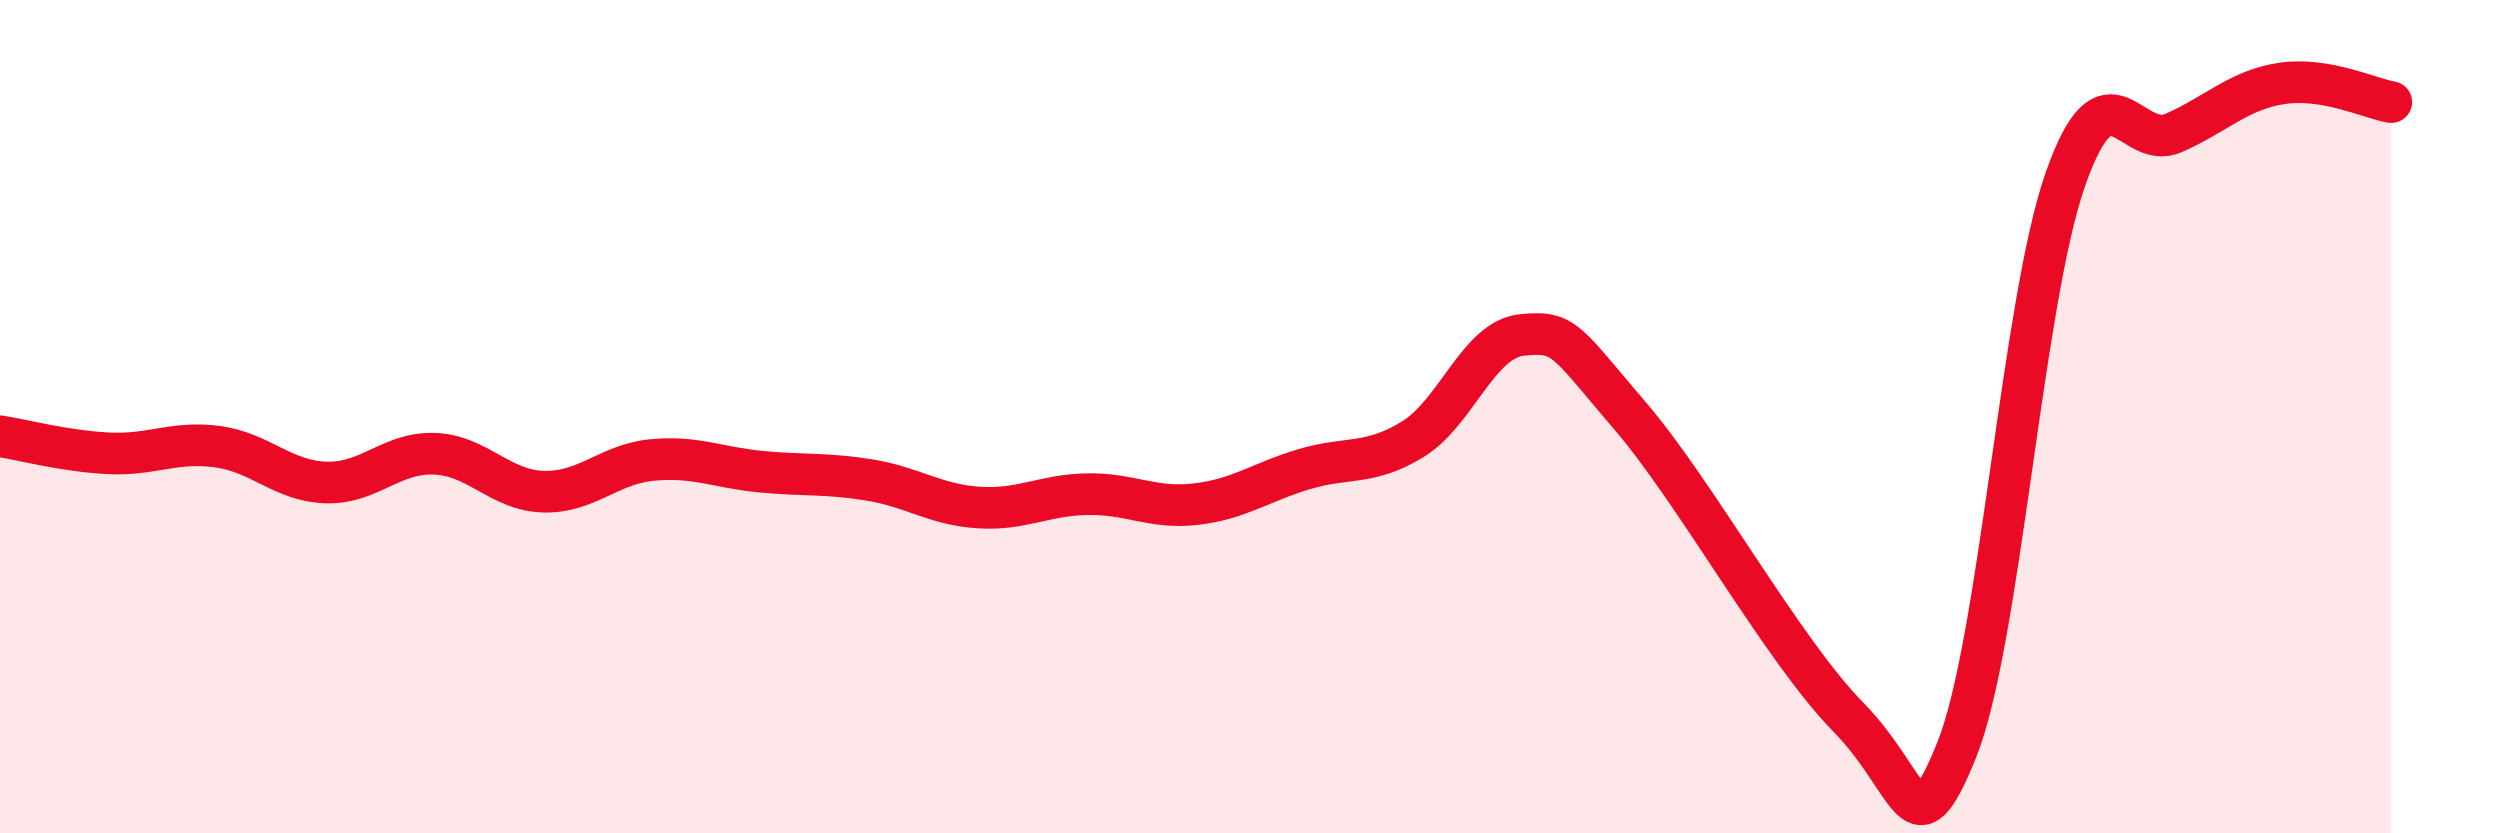
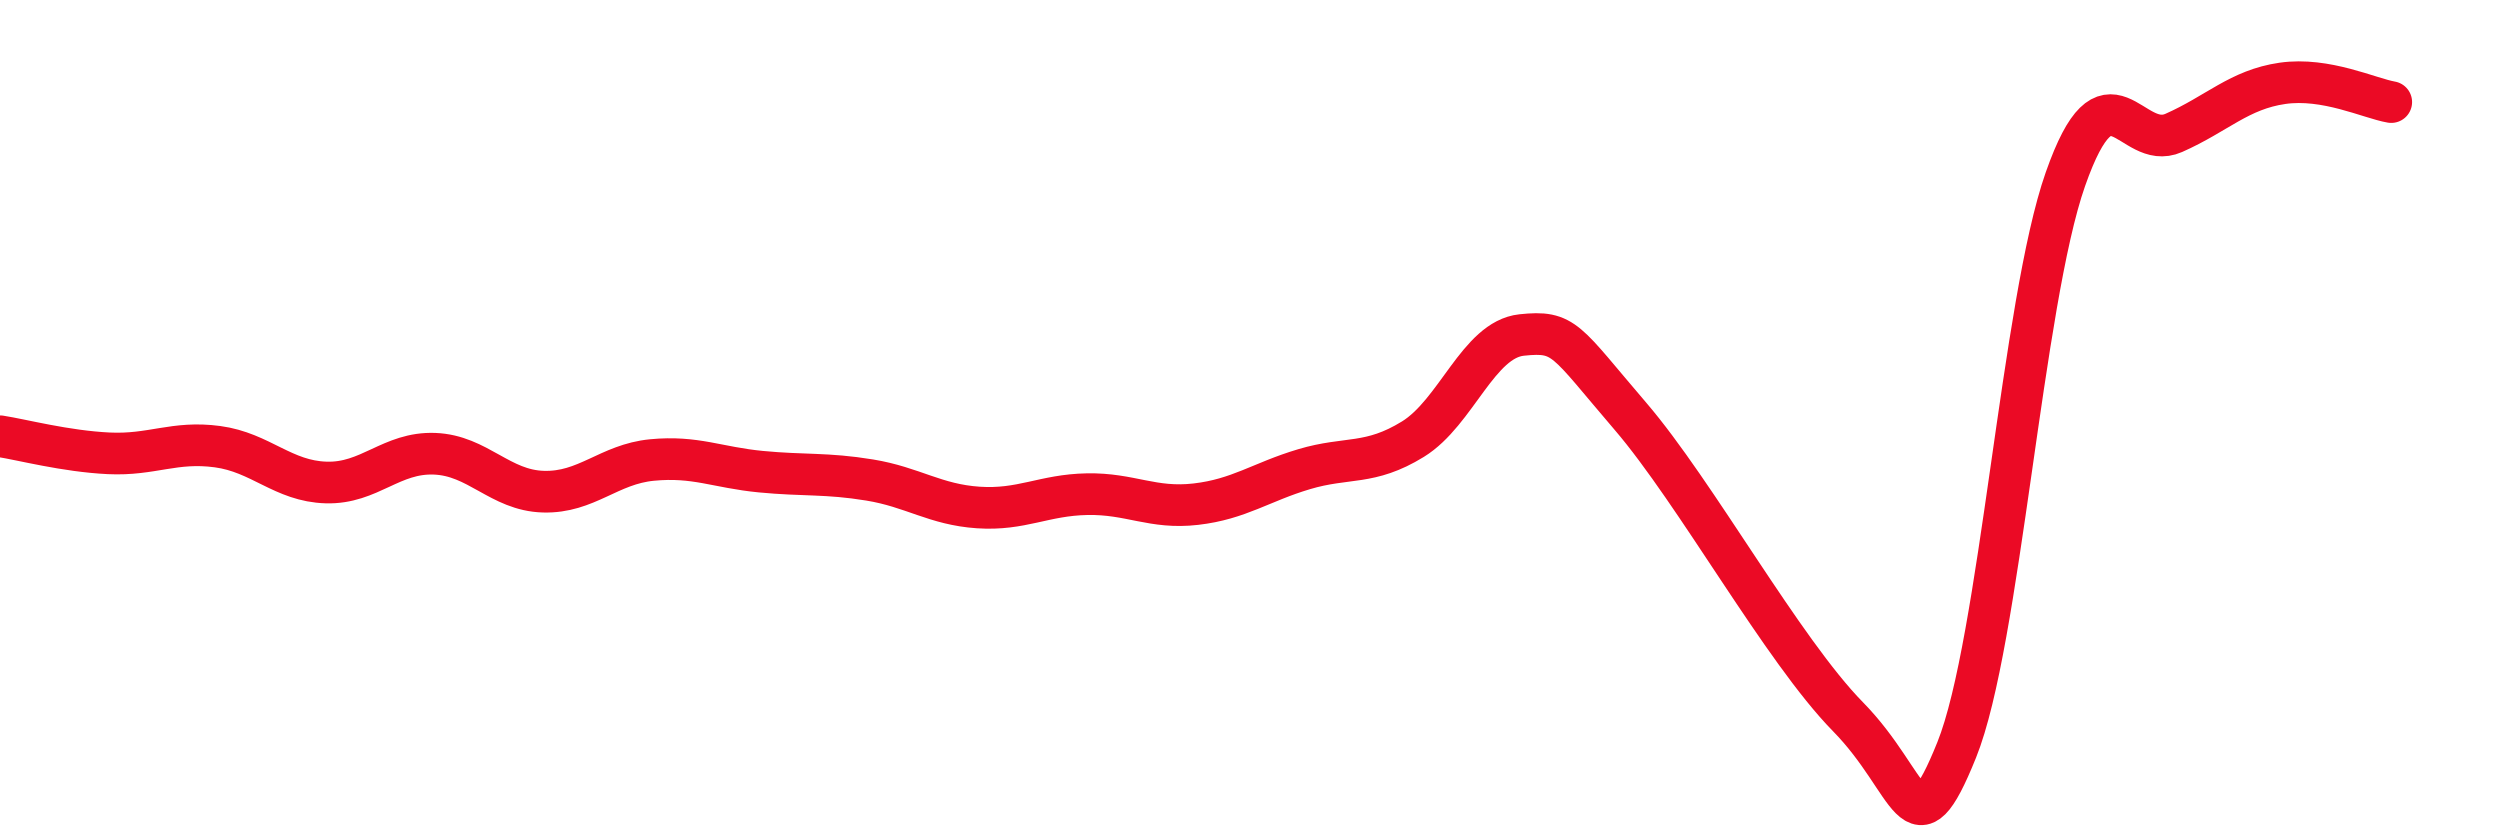
<svg xmlns="http://www.w3.org/2000/svg" width="60" height="20" viewBox="0 0 60 20">
-   <path d="M 0,10.47 C 0.52,10.55 1.57,10.83 2.61,10.88 C 3.65,10.93 4.18,10.58 5.22,10.72 C 6.26,10.86 6.79,11.55 7.83,11.58 C 8.87,11.61 9.39,10.85 10.43,10.89 C 11.47,10.93 12,11.77 13.04,11.8 C 14.08,11.83 14.61,11.14 15.65,11.04 C 16.69,10.94 17.22,11.22 18.26,11.32 C 19.3,11.42 19.83,11.35 20.87,11.52 C 21.91,11.69 22.44,12.11 23.48,12.18 C 24.52,12.25 25.05,11.88 26.09,11.86 C 27.13,11.84 27.66,12.22 28.7,12.1 C 29.74,11.98 30.26,11.57 31.3,11.26 C 32.34,10.95 32.87,11.18 33.91,10.54 C 34.95,9.9 35.48,8.15 36.52,8.04 C 37.56,7.93 37.56,8.16 39.13,9.99 C 40.7,11.82 42.78,15.6 44.35,17.2 C 45.92,18.8 45.92,20.58 46.96,18 C 48,15.42 48.53,7.26 49.57,4.3 C 50.61,1.34 51.13,3.65 52.17,3.19 C 53.21,2.73 53.74,2.15 54.78,2 C 55.82,1.85 56.87,2.36 57.39,2.45L57.39 20L0 20Z" fill="#EB0A25" opacity="0.1" stroke-linecap="round" stroke-linejoin="round" />
  <path d="M 0,10.47 C 0.52,10.55 1.57,10.83 2.61,10.88 C 3.65,10.93 4.18,10.58 5.22,10.72 C 6.26,10.86 6.79,11.55 7.83,11.58 C 8.87,11.61 9.39,10.85 10.43,10.89 C 11.47,10.93 12,11.77 13.04,11.8 C 14.08,11.83 14.61,11.14 15.65,11.04 C 16.69,10.94 17.22,11.22 18.26,11.32 C 19.3,11.42 19.83,11.35 20.87,11.52 C 21.91,11.69 22.44,12.11 23.48,12.18 C 24.52,12.25 25.05,11.88 26.09,11.86 C 27.13,11.84 27.66,12.22 28.7,12.1 C 29.74,11.98 30.26,11.57 31.3,11.26 C 32.34,10.95 32.87,11.18 33.91,10.54 C 34.95,9.9 35.48,8.15 36.52,8.04 C 37.56,7.93 37.56,8.16 39.13,9.99 C 40.7,11.82 42.78,15.6 44.35,17.2 C 45.92,18.8 45.92,20.58 46.96,18 C 48,15.42 48.53,7.26 49.57,4.3 C 50.61,1.34 51.13,3.65 52.17,3.19 C 53.21,2.73 53.74,2.15 54.78,2 C 55.82,1.85 56.87,2.36 57.39,2.45" stroke="#EB0A25" stroke-width="1" fill="none" stroke-linecap="round" stroke-linejoin="round" />
</svg>